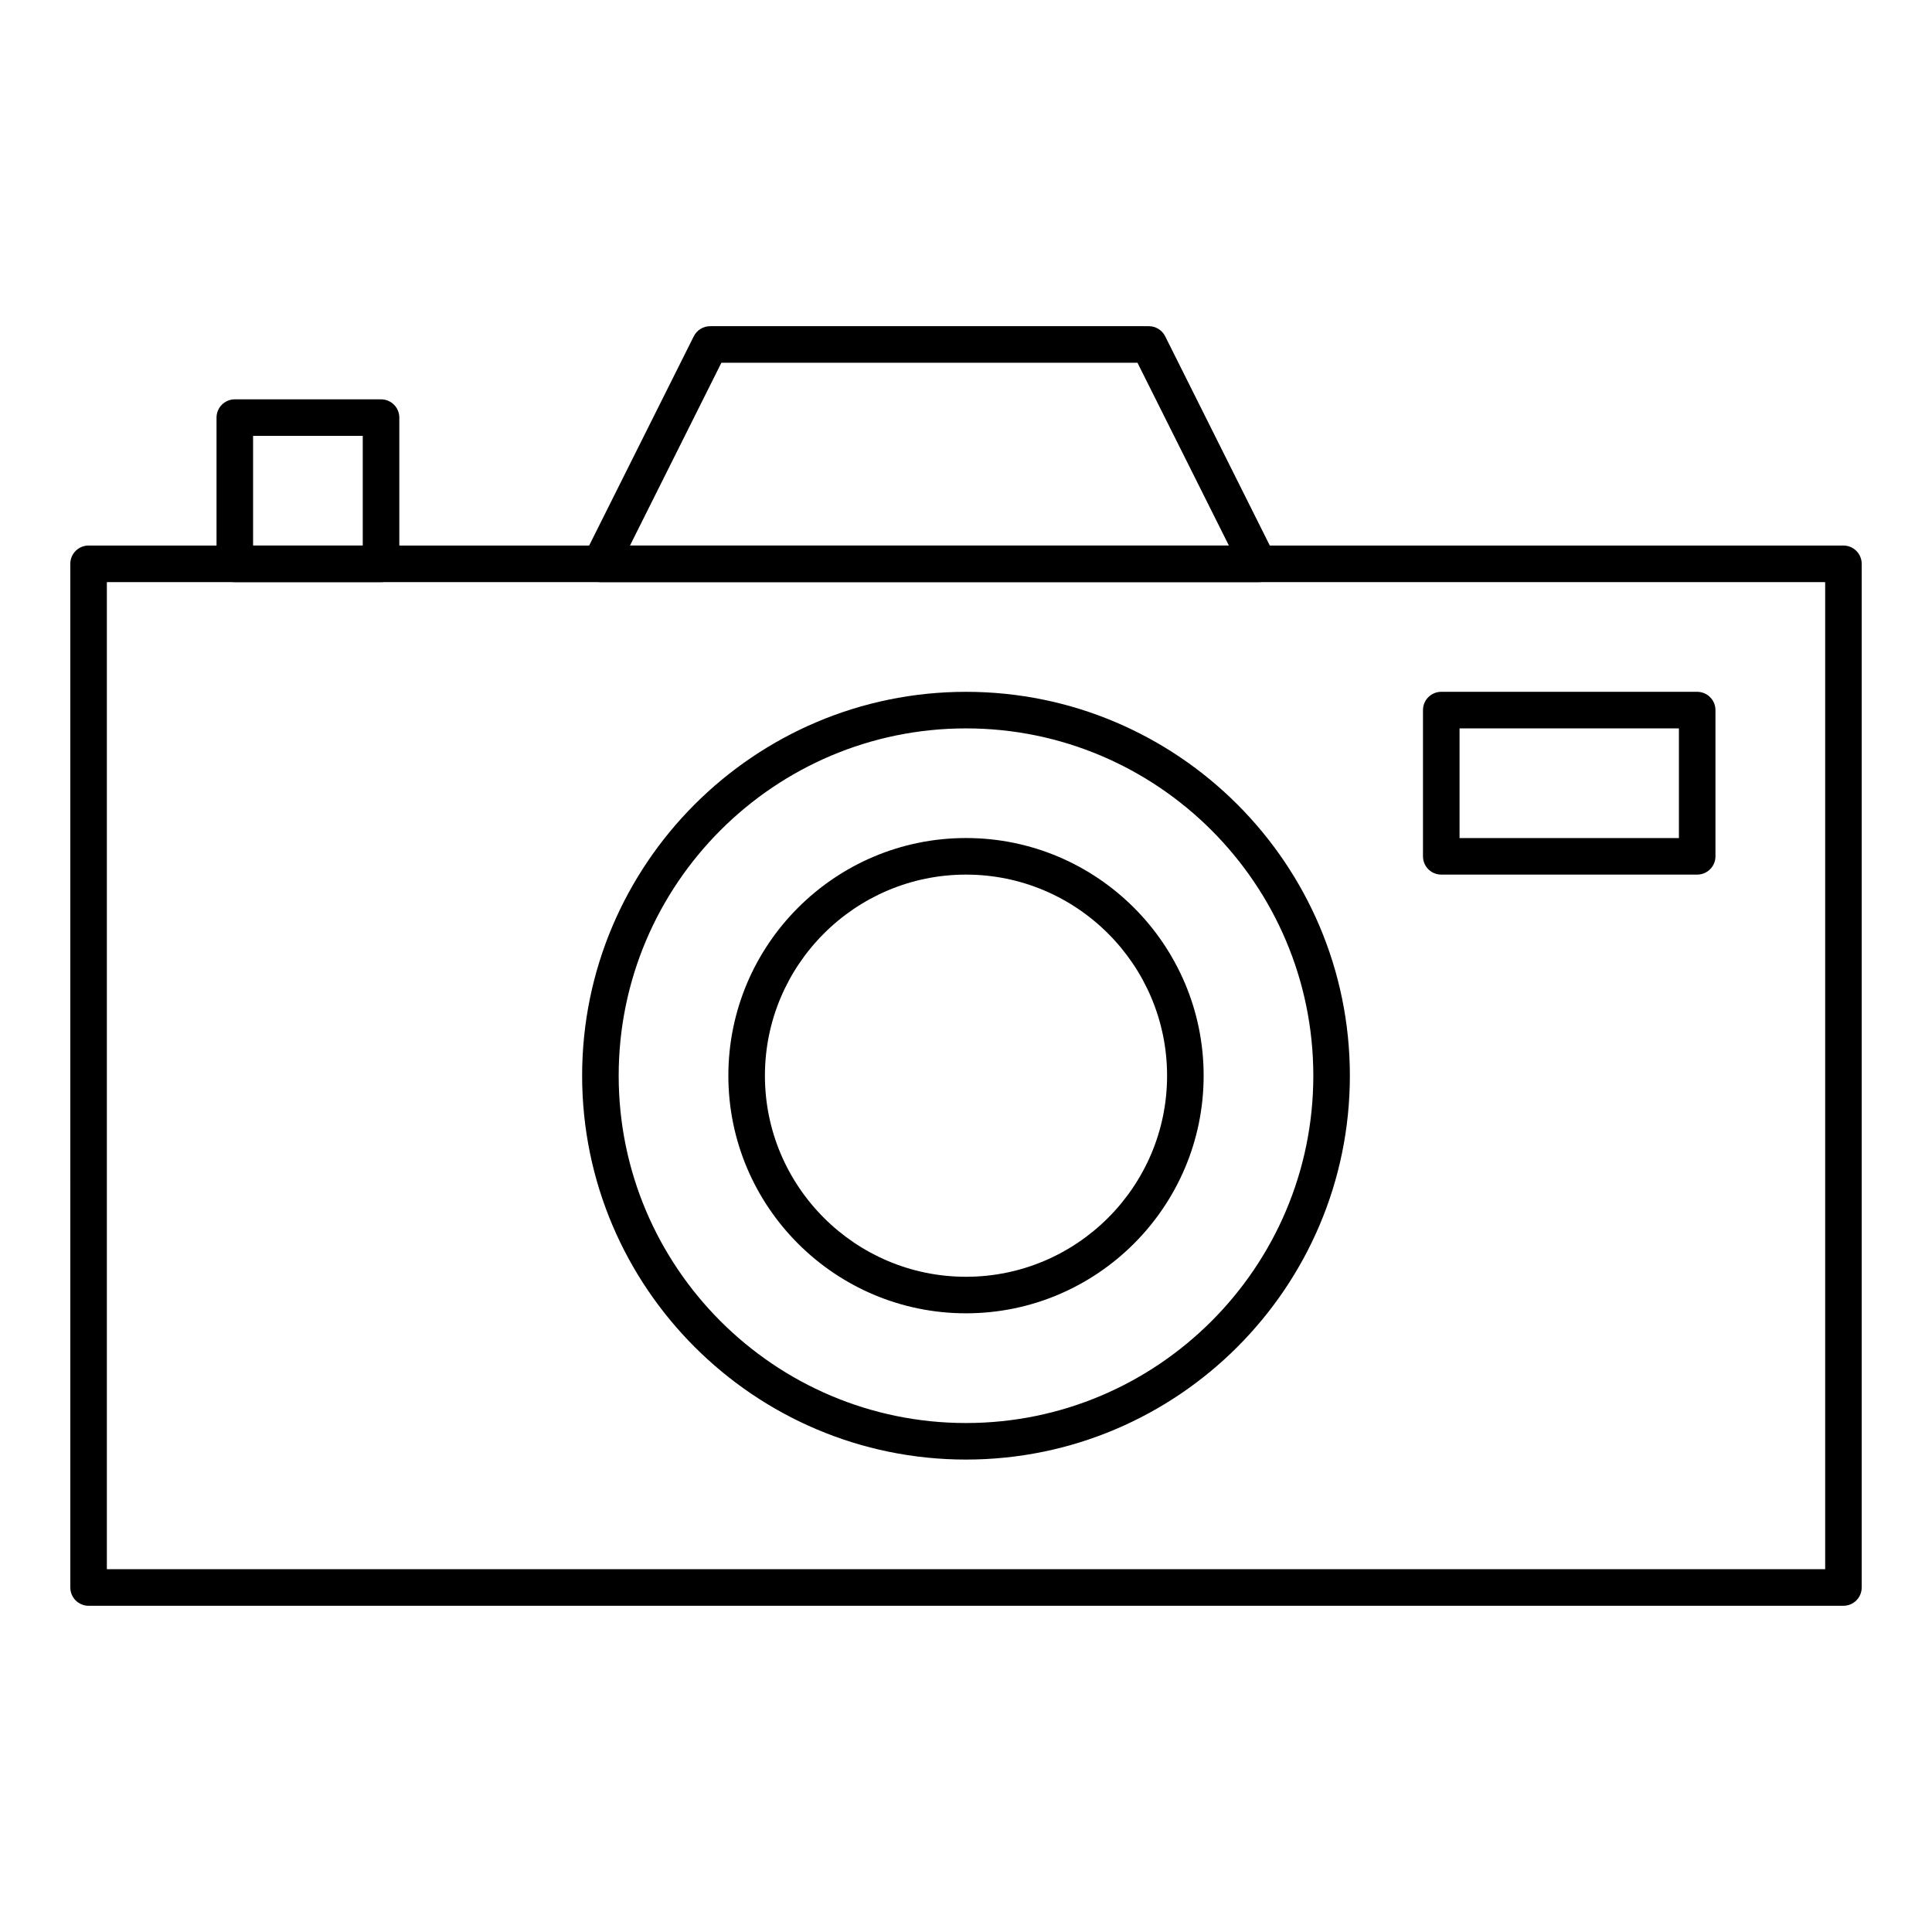
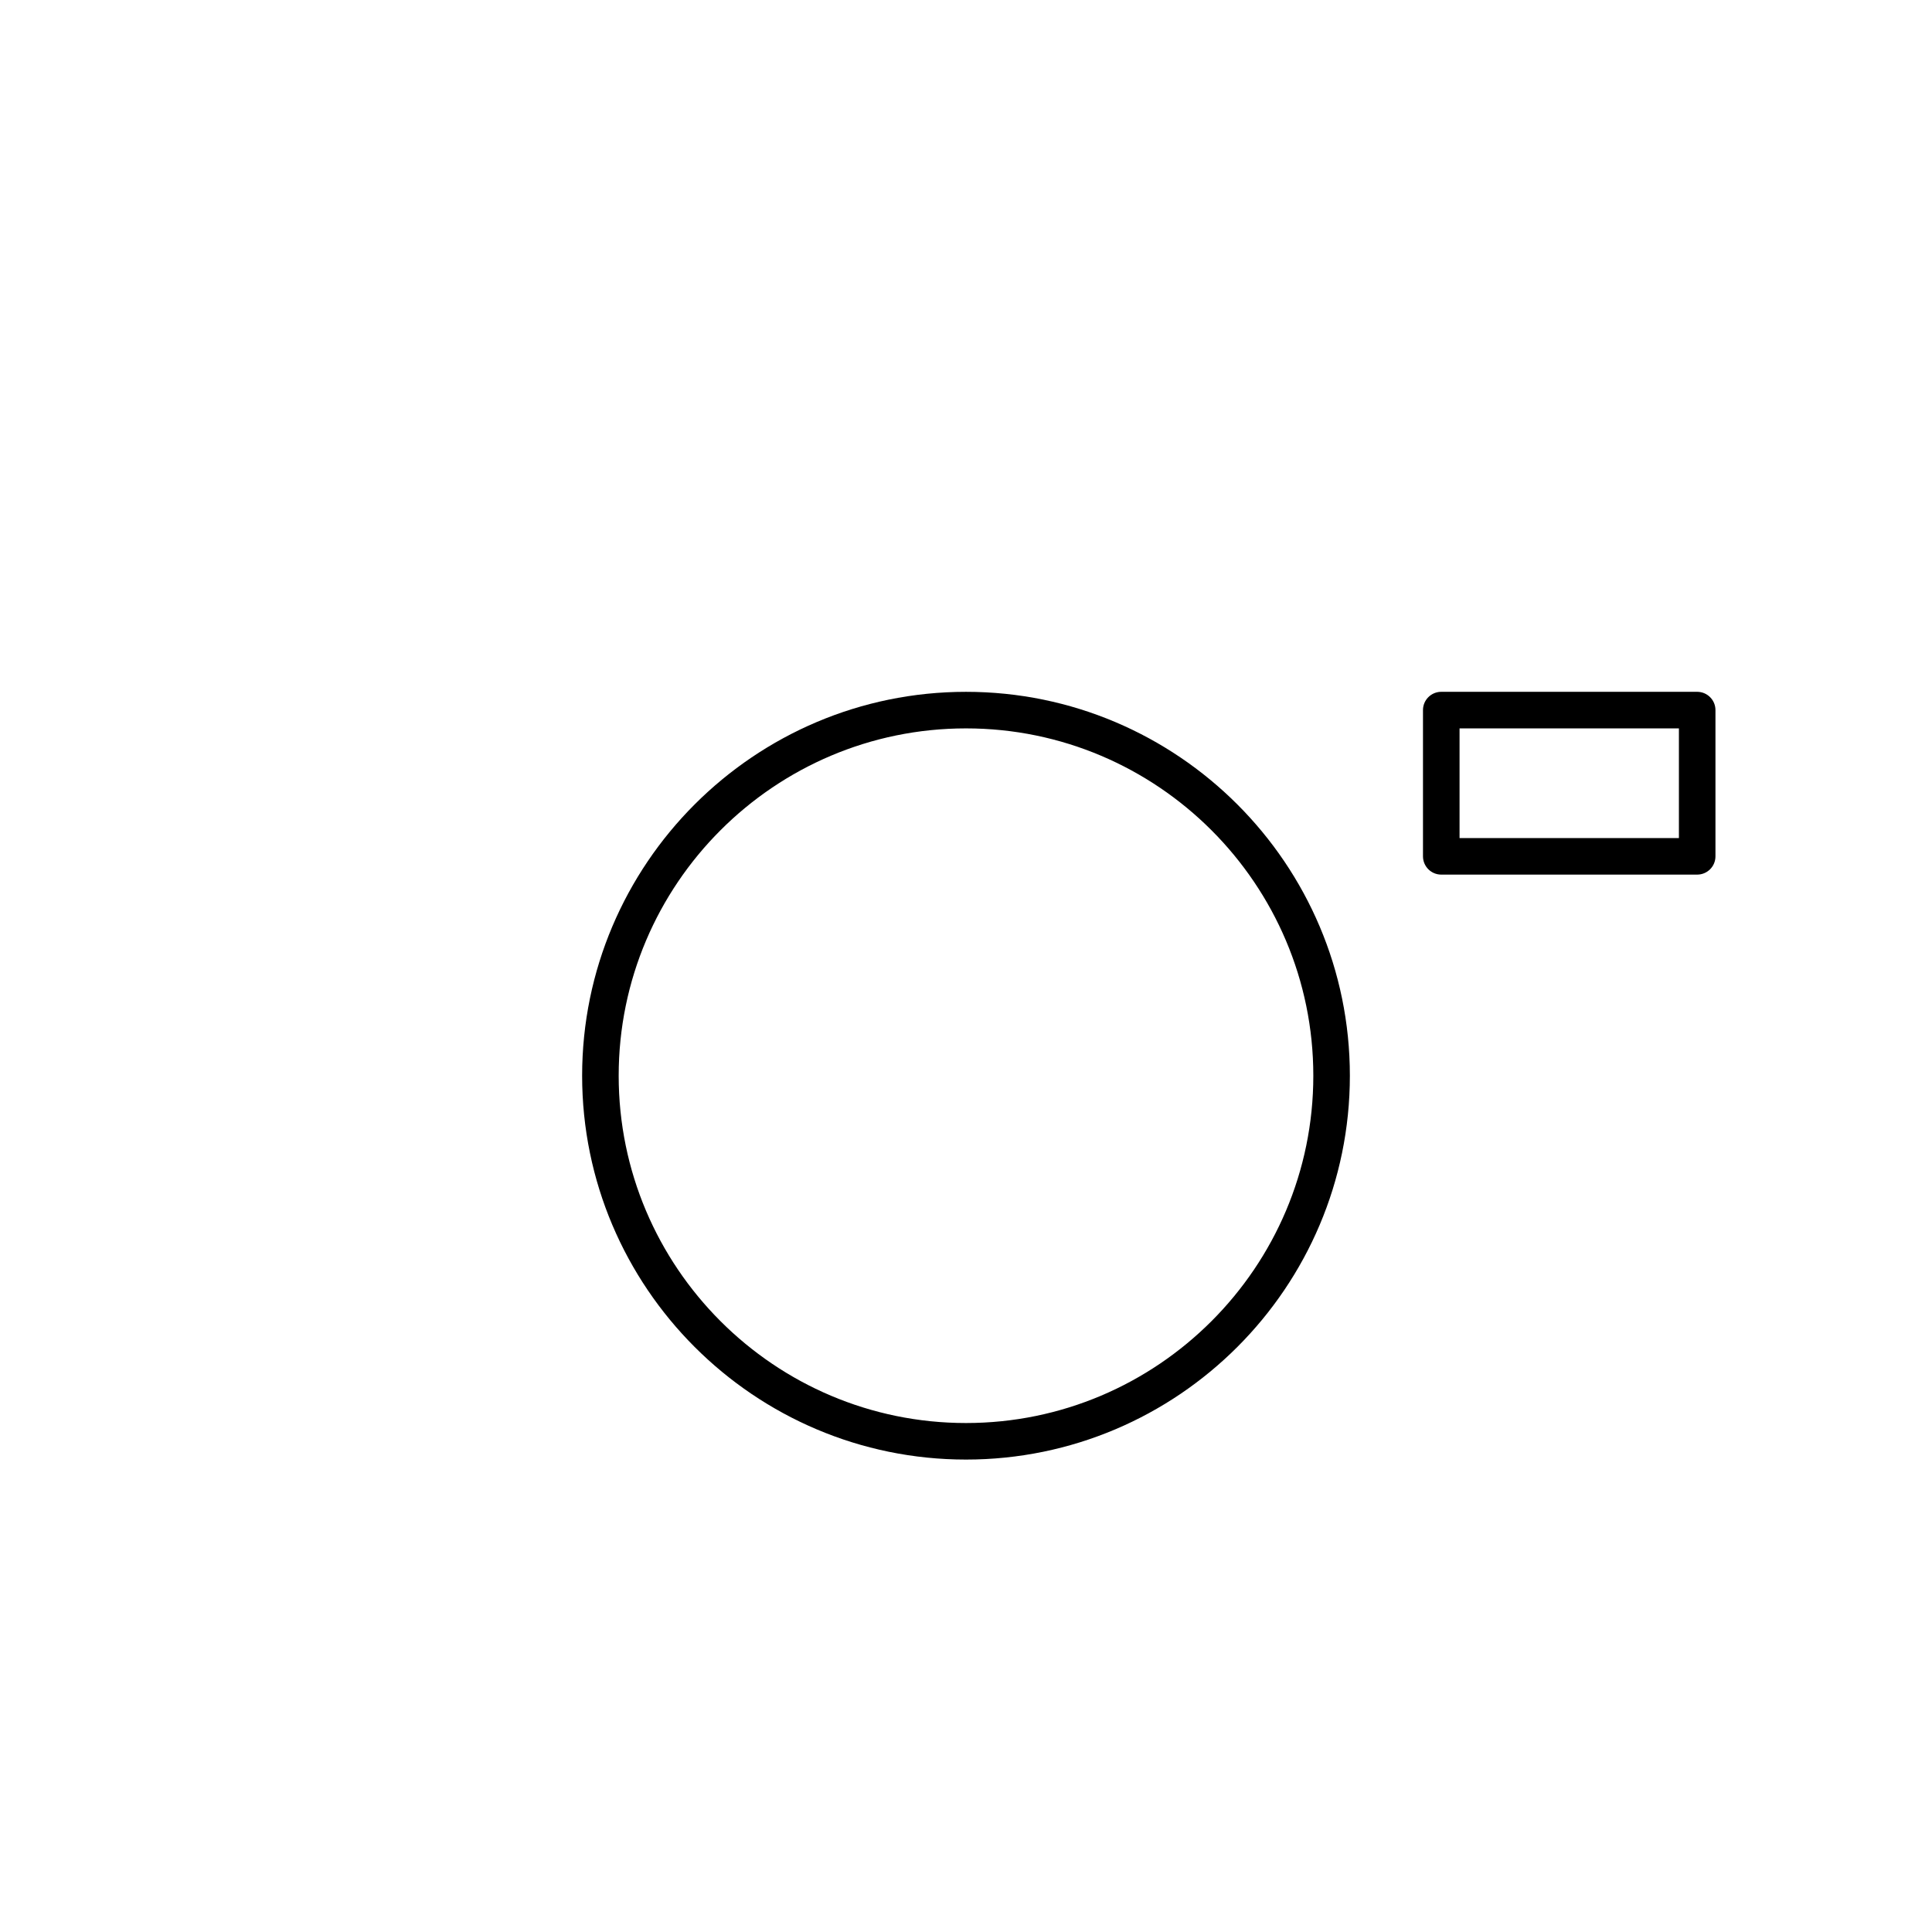
<svg xmlns="http://www.w3.org/2000/svg" fill="#000000" width="800px" height="800px" version="1.1" viewBox="144 144 512 512">
  <g>
-     <path d="m632.53 569.55h-465.05c-2.676 0-4.844-2.168-4.844-4.844l-0.004-271.29c0-2.676 2.168-4.844 4.844-4.844h465.05c2.676 0 4.844 2.168 4.844 4.844v271.28c0.004 2.68-2.164 4.848-4.84 4.848zm-460.21-9.691h455.37v-261.59h-455.37z" />
    <path d="m400 530.8c-56.094 0-101.73-45.637-101.73-101.73s45.637-101.73 101.73-101.73 101.73 45.637 101.73 101.73-45.637 101.73-101.73 101.73zm0-193.77c-50.754 0-92.043 41.289-92.043 92.043s41.289 92.043 92.043 92.043 92.043-41.289 92.043-92.043c-0.004-50.754-41.293-92.043-92.043-92.043z" />
-     <path d="m400 492.04c-34.727 0-62.977-28.25-62.977-62.977s28.25-62.977 62.977-62.977 62.977 28.25 62.977 62.977-28.254 62.977-62.977 62.977zm0-116.26c-29.383 0-53.289 23.906-53.289 53.289 0 29.383 23.906 53.289 53.289 53.289s53.289-23.906 53.289-53.289c-0.004-29.383-23.906-53.289-53.289-53.289z" />
-     <path d="m477.53 298.27h-0.02-174.39c-1.68 0-3.238-0.867-4.121-2.297-0.883-1.43-0.965-3.211-0.211-4.711l29.066-58.133c0.816-1.645 2.496-2.684 4.332-2.684h116.27c1.836 0 3.512 1.035 4.332 2.68l28.883 57.766c0.453 0.738 0.715 1.602 0.715 2.531-0.004 2.676-2.172 4.848-4.848 4.848zm-166.58-9.691h158.72l-24.223-48.441h-110.27z" />
    <path d="m593.77 375.78h-67.82c-2.676 0-4.844-2.168-4.844-4.844v-38.754c0-2.676 2.168-4.844 4.844-4.844h67.82c2.676 0 4.844 2.168 4.844 4.844v38.754c0.004 2.676-2.164 4.844-4.844 4.844zm-62.973-9.688h58.133v-29.066h-58.133z" />
-     <path d="m244.98 298.27h-38.754c-2.676 0-4.844-2.168-4.844-4.844v-38.754c0-2.676 2.168-4.844 4.844-4.844h38.754c2.676 0 4.844 2.168 4.844 4.844v38.754c0 2.672-2.168 4.844-4.844 4.844zm-33.91-9.691h29.066v-29.066h-29.066z" />
  </g>
</svg>